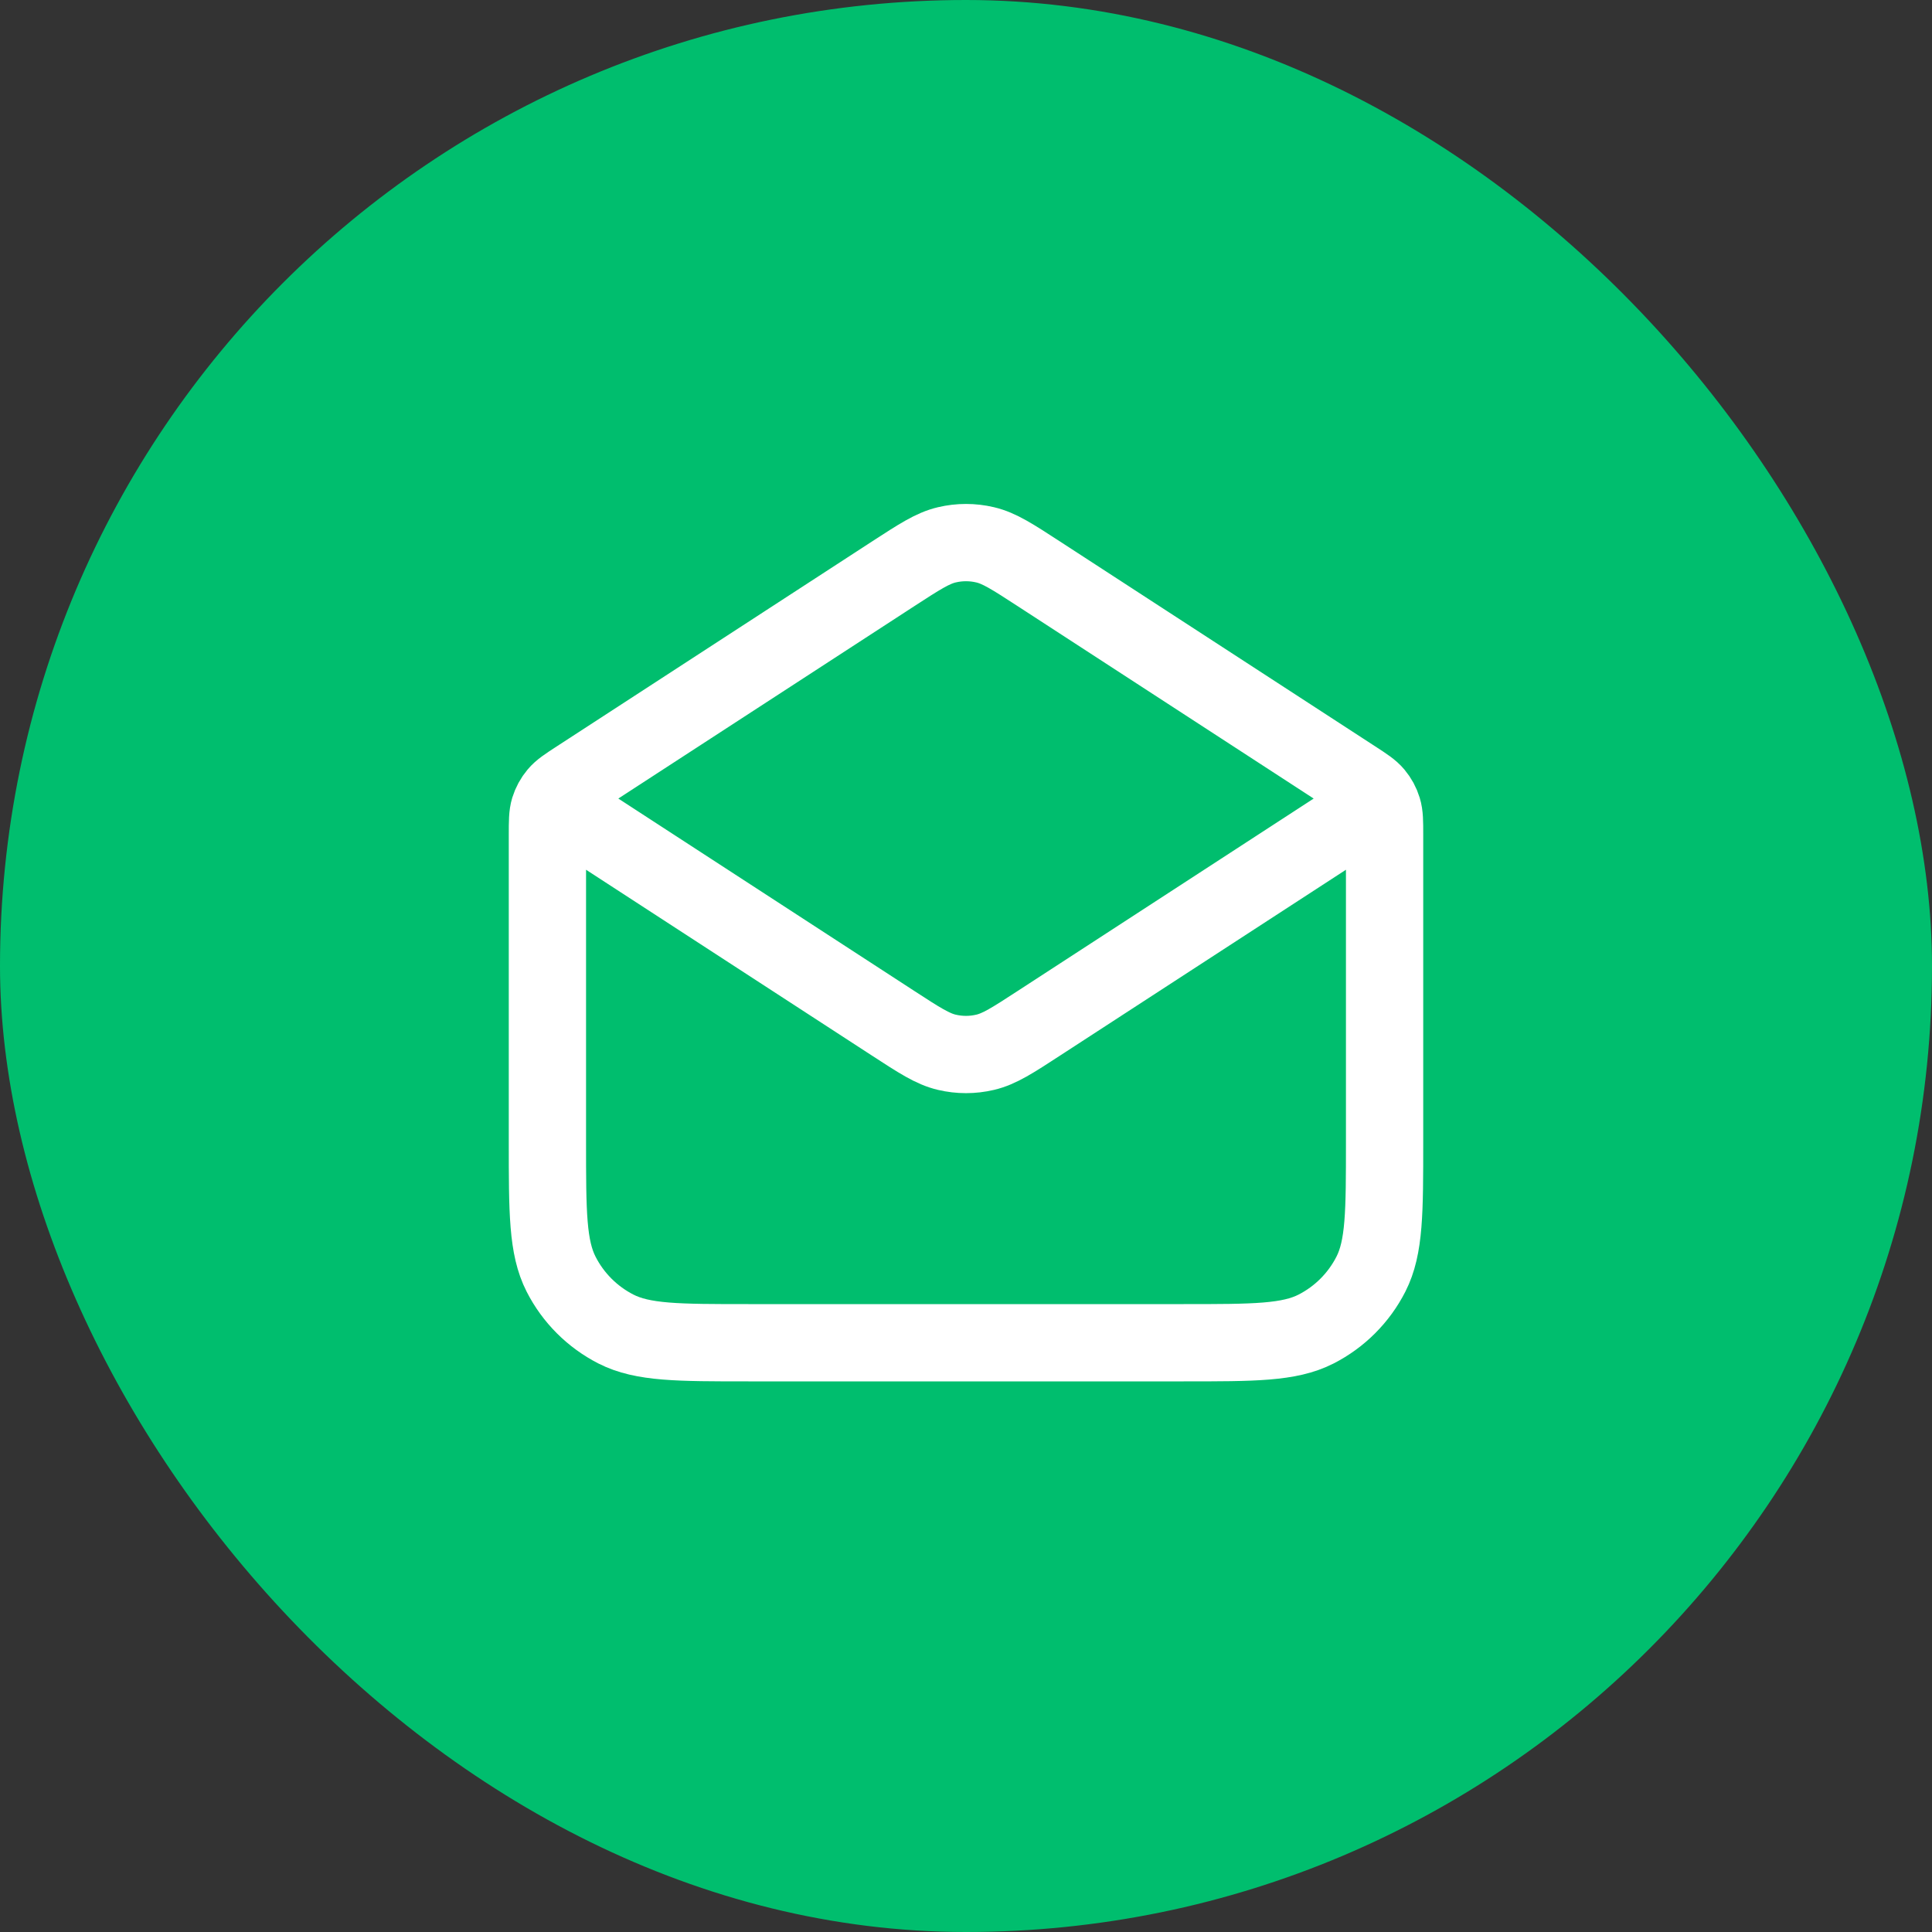
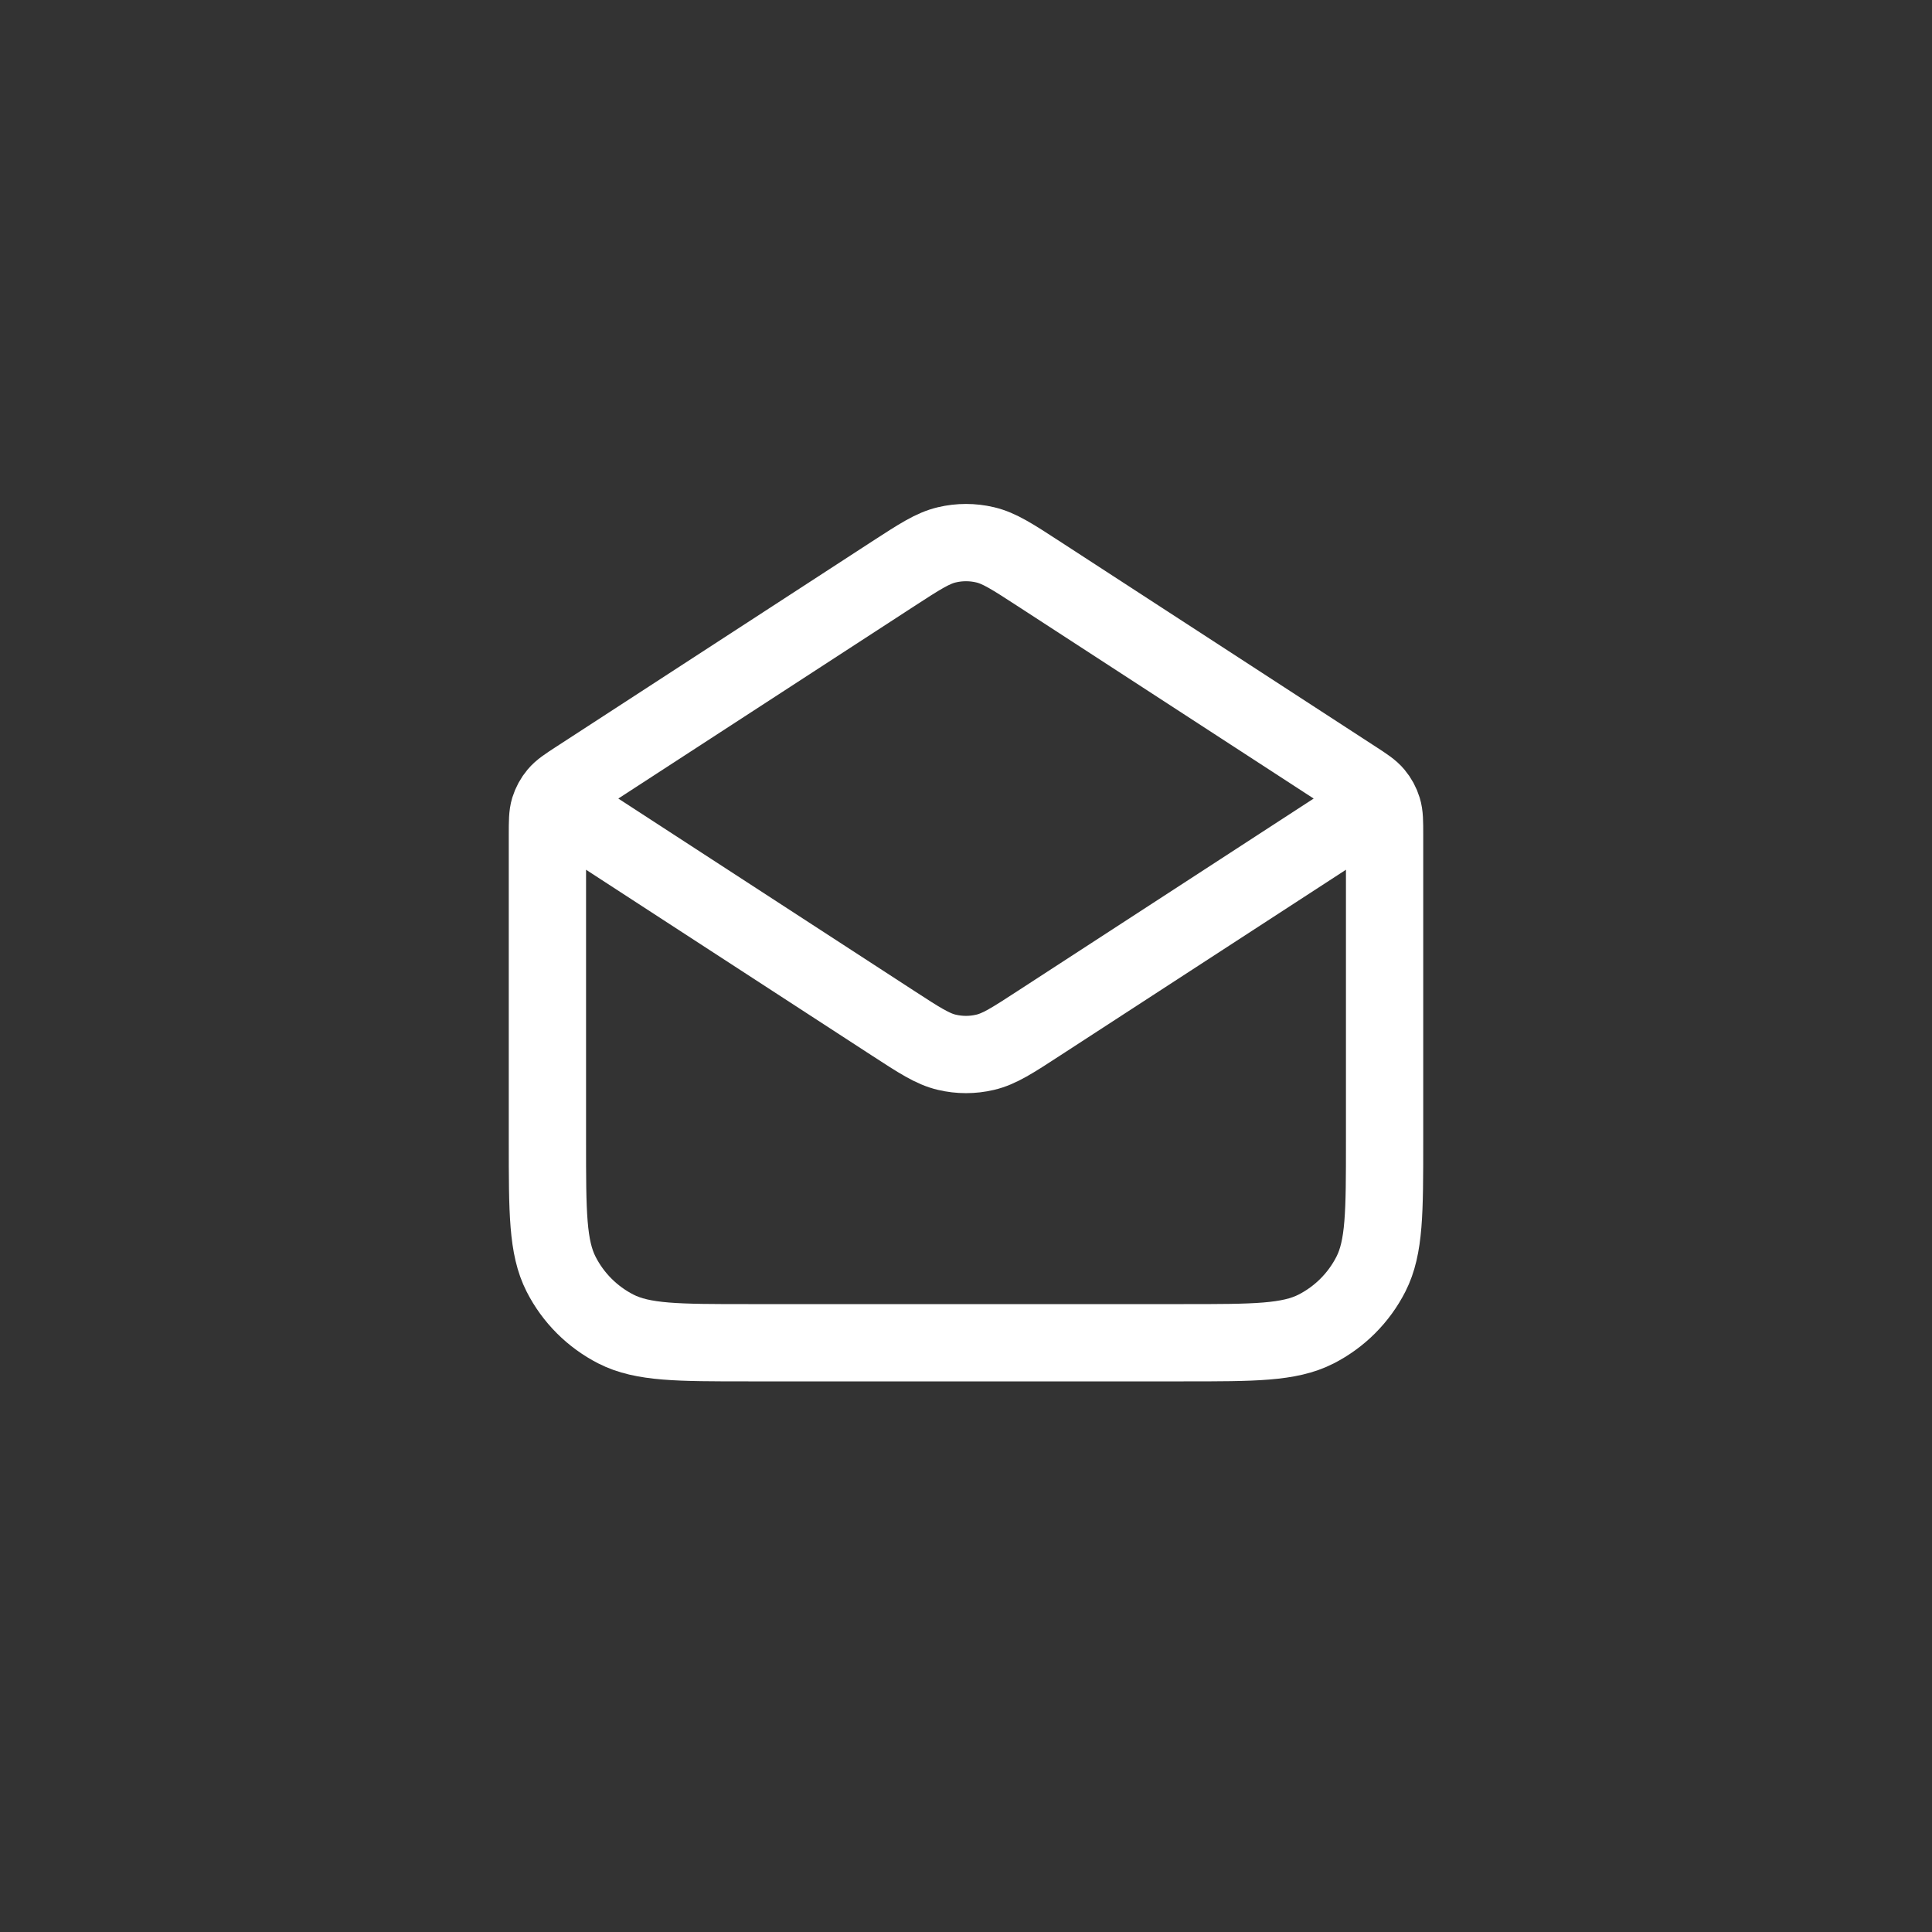
<svg xmlns="http://www.w3.org/2000/svg" width="50" height="50" viewBox="0 0 50 50" fill="none">
  <rect x="0" y="0" width="50" height="50" fill="#333333" stroke="none" />
-   <rect width="50" height="50" rx="25" fill="#00BE6E" />
  <path d="M26.889 14.853L35.045 20.154C35.333 20.341 35.477 20.435 35.581 20.56C35.674 20.671 35.743 20.798 35.785 20.936C35.833 21.092 35.833 21.264 35.833 21.607V29.55C35.833 31.37 35.833 32.28 35.479 32.975C35.167 33.587 34.67 34.084 34.059 34.396C33.364 34.75 32.453 34.75 30.633 34.75H19.367C17.547 34.75 16.636 34.75 15.941 34.396C15.33 34.084 14.832 33.587 14.521 32.975C14.167 32.28 14.167 31.37 14.167 29.55V21.607C14.167 21.264 14.167 21.092 14.214 20.936C14.257 20.798 14.326 20.671 14.419 20.56C14.523 20.435 14.667 20.341 14.955 20.154L23.111 14.853M26.889 14.853C26.206 14.409 25.863 14.186 25.495 14.1C25.169 14.023 24.831 14.023 24.505 14.1C24.137 14.186 23.795 14.409 23.111 14.853M26.889 14.853L34.715 19.94C35.088 20.182 35.274 20.303 35.339 20.457C35.395 20.591 35.395 20.742 35.339 20.877C35.274 21.03 35.088 21.151 34.715 21.393L26.889 26.48C26.206 26.925 25.863 27.147 25.495 27.233C25.169 27.31 24.831 27.31 24.505 27.233C24.137 27.147 23.795 26.925 23.111 26.48L15.285 21.393C14.912 21.151 14.726 21.03 14.661 20.877C14.605 20.742 14.605 20.591 14.661 20.457C14.726 20.303 14.912 20.182 15.285 19.94L23.111 14.853" stroke="white" stroke-width="2" stroke-linecap="round" stroke-linejoin="round" />
</svg>